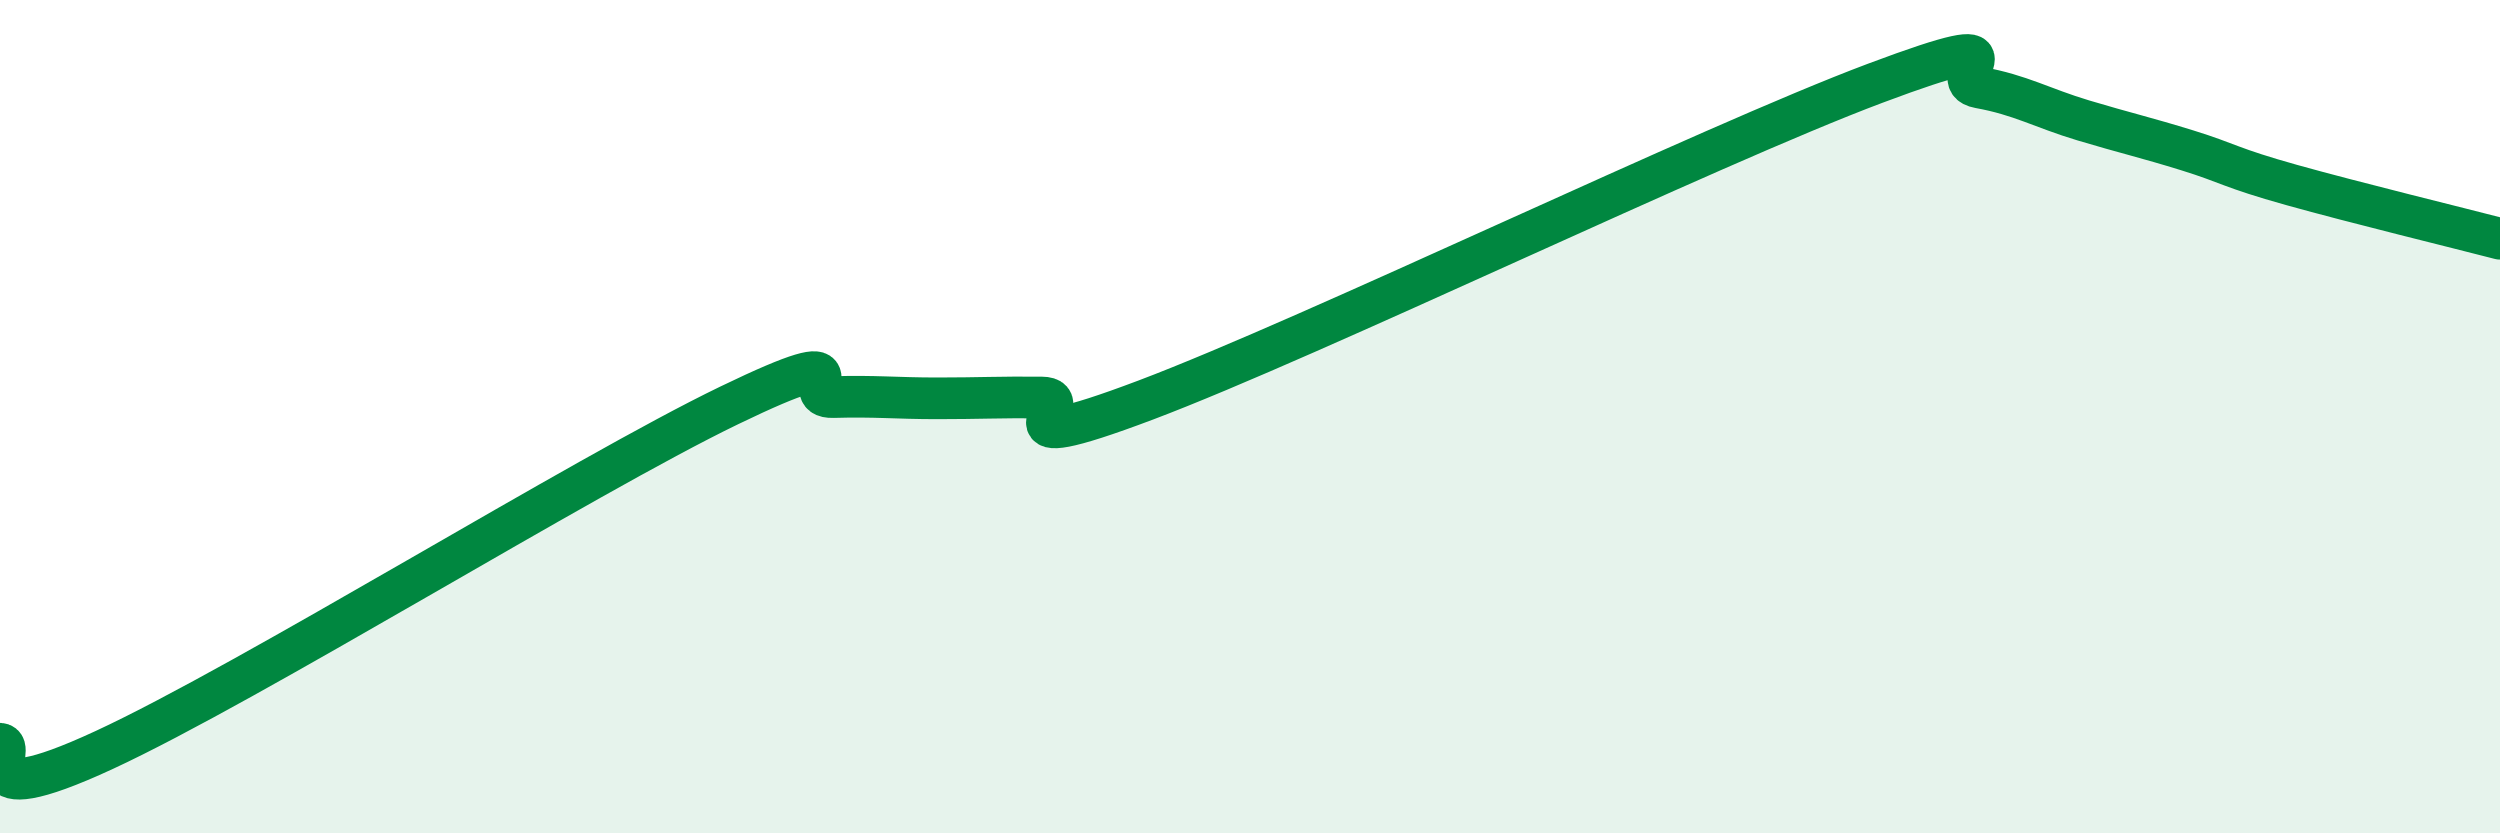
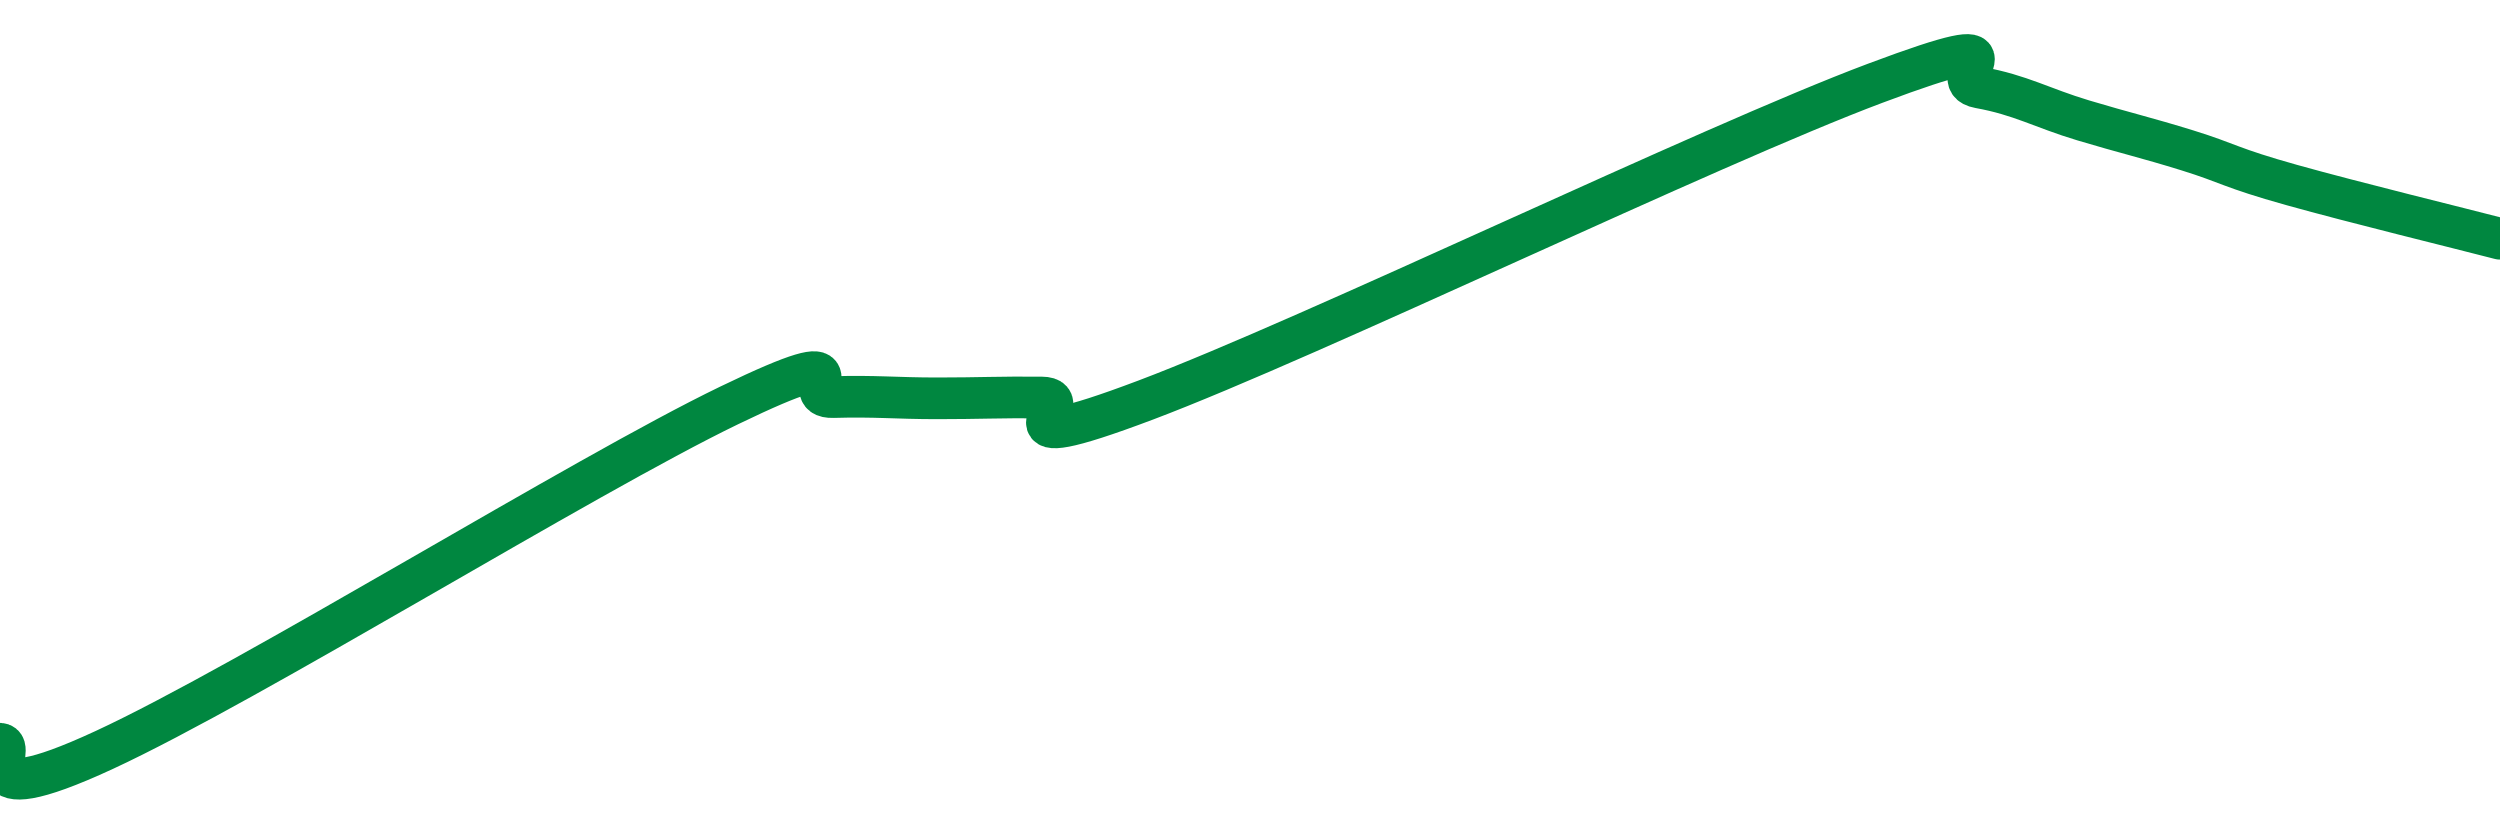
<svg xmlns="http://www.w3.org/2000/svg" width="60" height="20" viewBox="0 0 60 20">
-   <path d="M 0,17.85 C 0.5,17.88 -1,19.62 2.5,18 C 6,16.38 14,11.42 17.5,9.73 C 21,8.04 19,9.56 20,9.53 C 21,9.5 21.5,9.56 22.5,9.56 C 23.5,9.56 24,9.53 25,9.54 C 26,9.55 23.5,11.11 27.5,9.6 C 31.5,8.09 41,3.5 45,2 C 49,0.5 46.5,1.92 47.5,2.1 C 48.5,2.28 49,2.59 50,2.89 C 51,3.19 51.5,3.3 52.5,3.61 C 53.5,3.92 53.5,4.02 55,4.44 C 56.5,4.86 59,5.47 60,5.73L60 20L0 20Z" fill="#008740" opacity="0.1" stroke-linecap="round" stroke-linejoin="round" />
  <path d="M 0,17.85 C 0.5,17.88 -1,19.62 2.5,18 C 6,16.38 14,11.42 17.5,9.73 C 21,8.04 19,9.56 20,9.53 C 21,9.5 21.5,9.56 22.5,9.56 C 23.5,9.56 24,9.53 25,9.54 C 26,9.55 23.5,11.11 27.5,9.6 C 31.5,8.09 41,3.5 45,2 C 49,0.5 46.5,1.92 47.5,2.1 C 48.5,2.28 49,2.59 50,2.89 C 51,3.19 51.5,3.3 52.5,3.61 C 53.5,3.92 53.5,4.02 55,4.44 C 56.5,4.86 59,5.47 60,5.73" stroke="#008740" stroke-width="1" fill="none" stroke-linecap="round" stroke-linejoin="round" />
</svg>